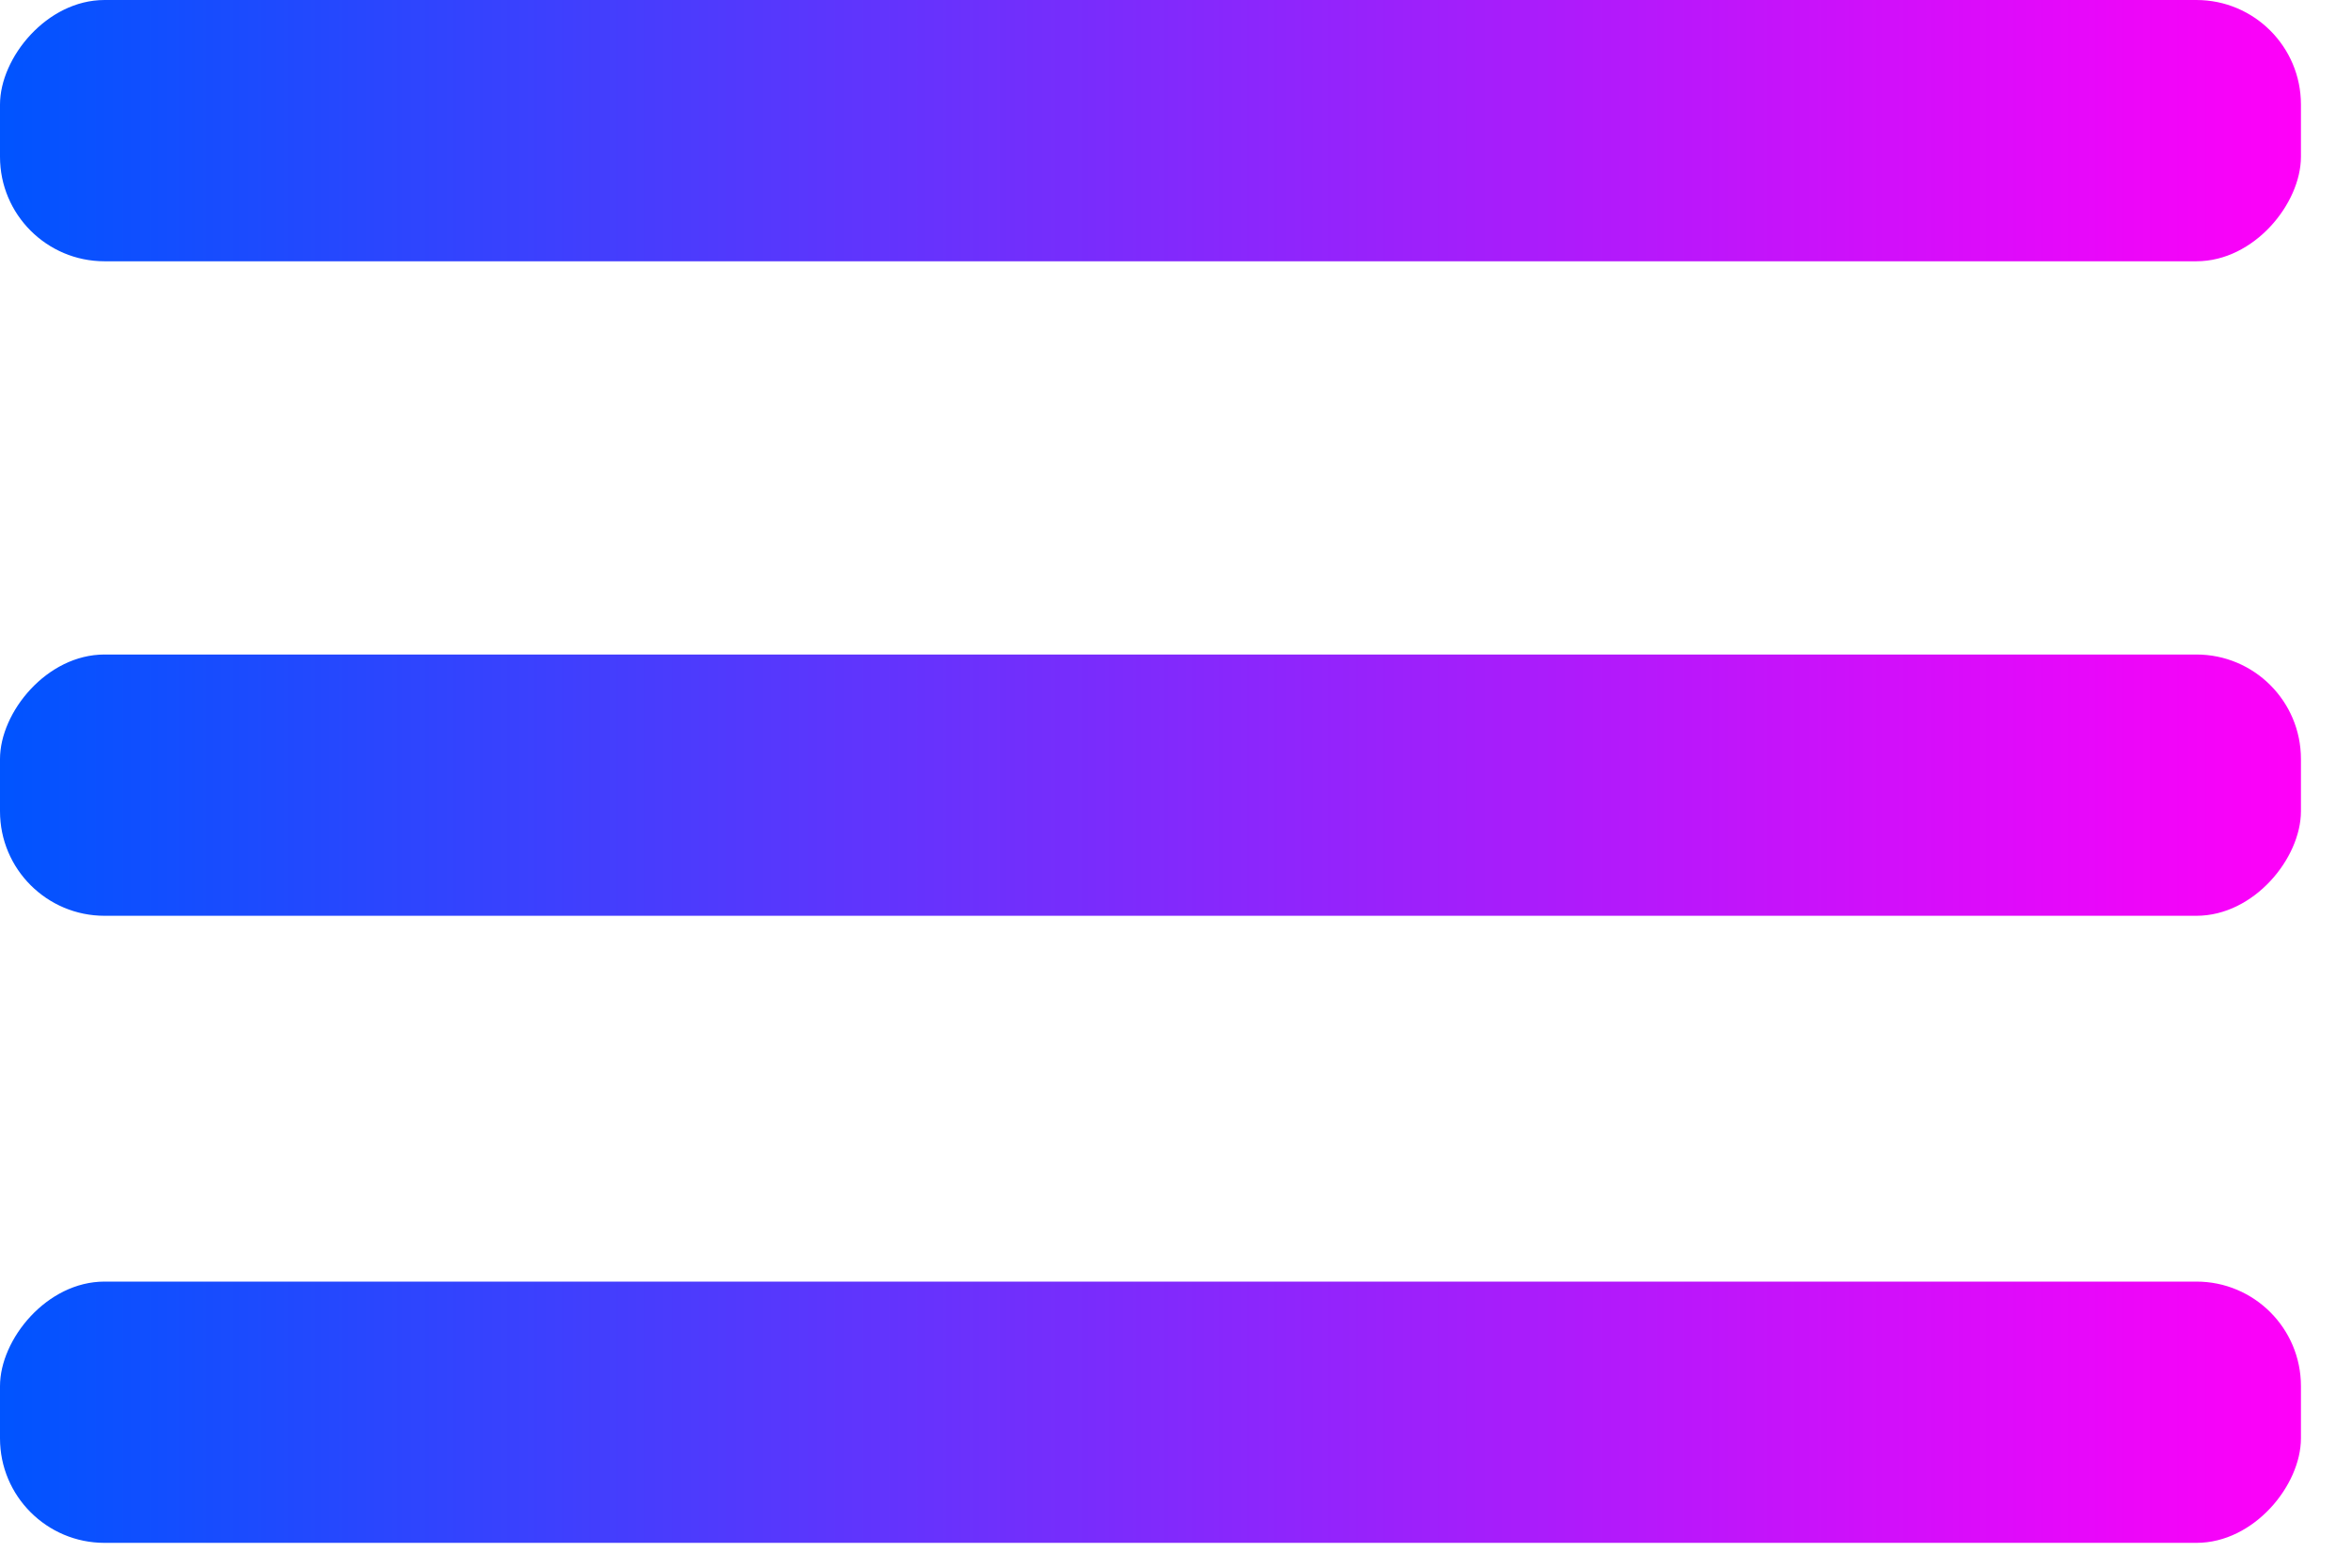
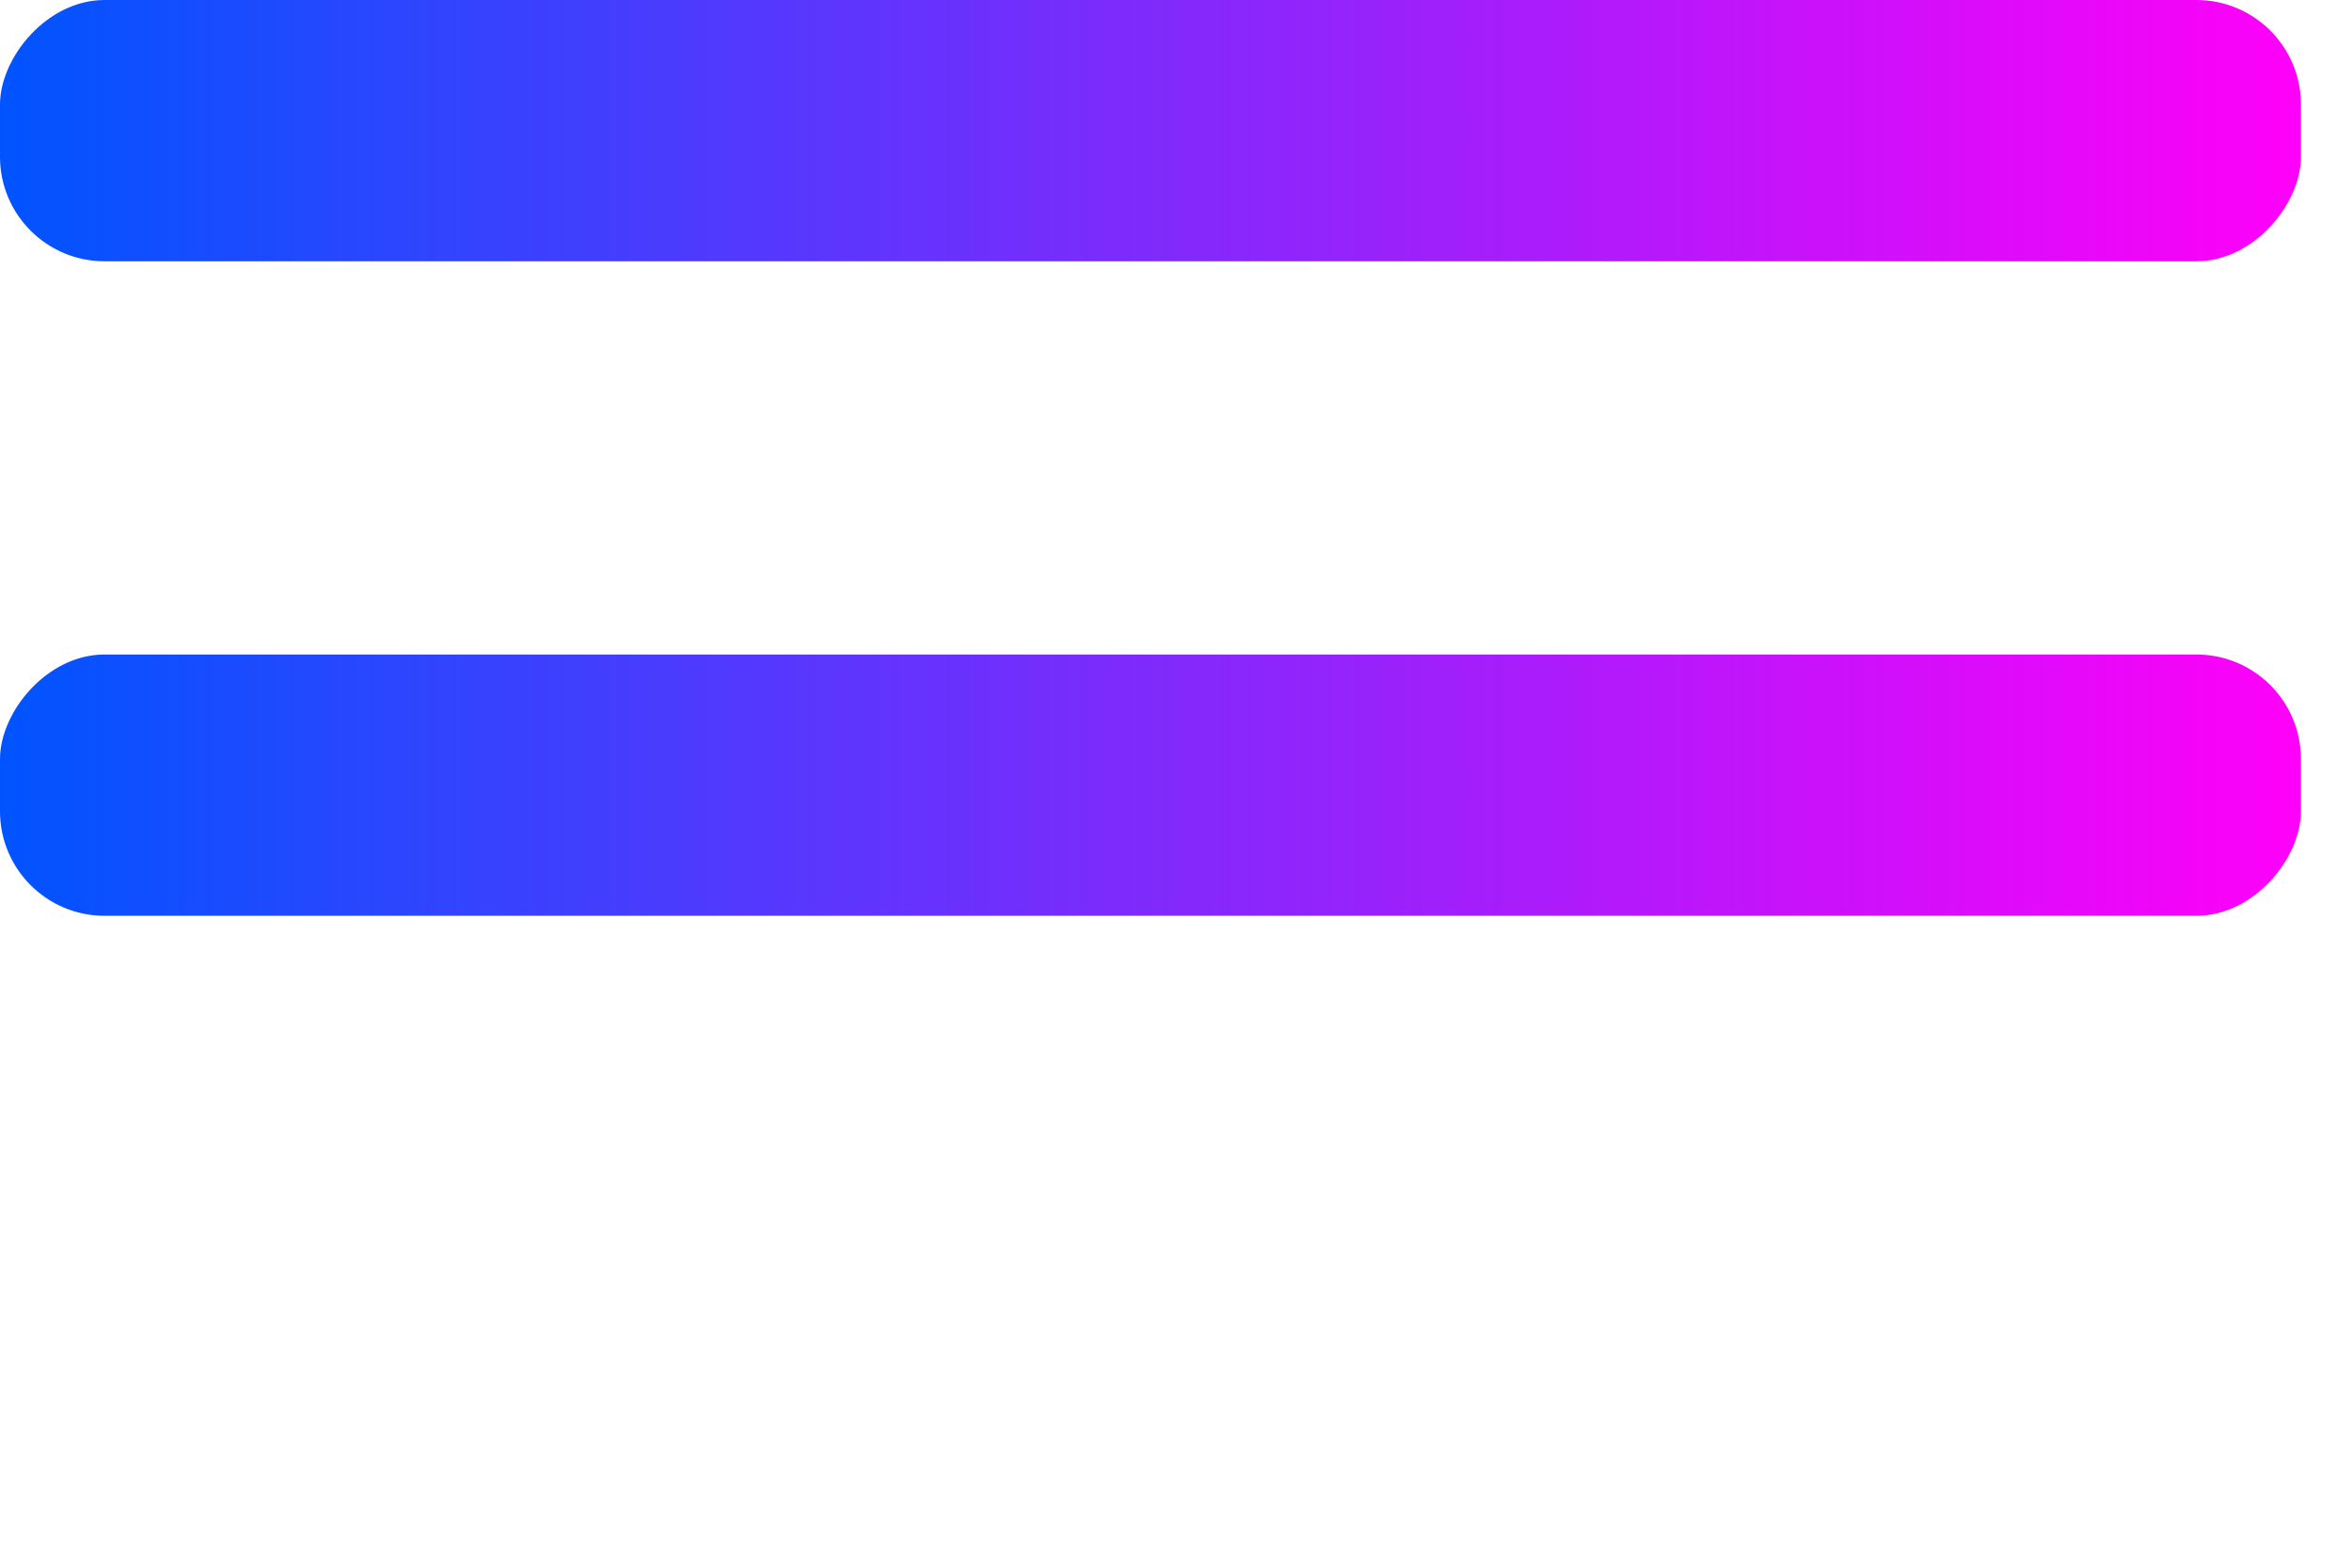
<svg xmlns="http://www.w3.org/2000/svg" width="45" height="30" viewBox="0 0 45 30" fill="none">
  <rect width="44.023" height="5" rx="2" transform="matrix(1 3.94941e-09 -3.62214e-09 -1 0 5)" fill="url(#paint0_linear_79_95)" />
  <rect width="44.023" height="5" rx="2" transform="matrix(1 3.94941e-09 -3.62214e-09 -1 0 17.525)" fill="url(#paint1_linear_79_95)" />
-   <rect width="44.023" height="5" rx="2" transform="matrix(1 3.94941e-09 -3.62214e-09 -1 0 29.525)" fill="url(#paint2_linear_79_95)" />
  <defs>
    <linearGradient id="paint0_linear_79_95" x1="-3.27993e-07" y1="2.5" x2="44.023" y2="2.5" gradientUnits="userSpaceOnUse">
      <stop stop-color="#0054FF" />
      <stop offset="1" stop-color="#FF00F9" />
    </linearGradient>
    <linearGradient id="paint1_linear_79_95" x1="-3.27993e-07" y1="2.5" x2="44.023" y2="2.5" gradientUnits="userSpaceOnUse">
      <stop stop-color="#0054FF" />
      <stop offset="1" stop-color="#FF00F9" />
    </linearGradient>
    <linearGradient id="paint2_linear_79_95" x1="-3.27993e-07" y1="2.5" x2="44.023" y2="2.5" gradientUnits="userSpaceOnUse">
      <stop stop-color="#0054FF" />
      <stop offset="1" stop-color="#FF00F9" />
    </linearGradient>
  </defs>
</svg>